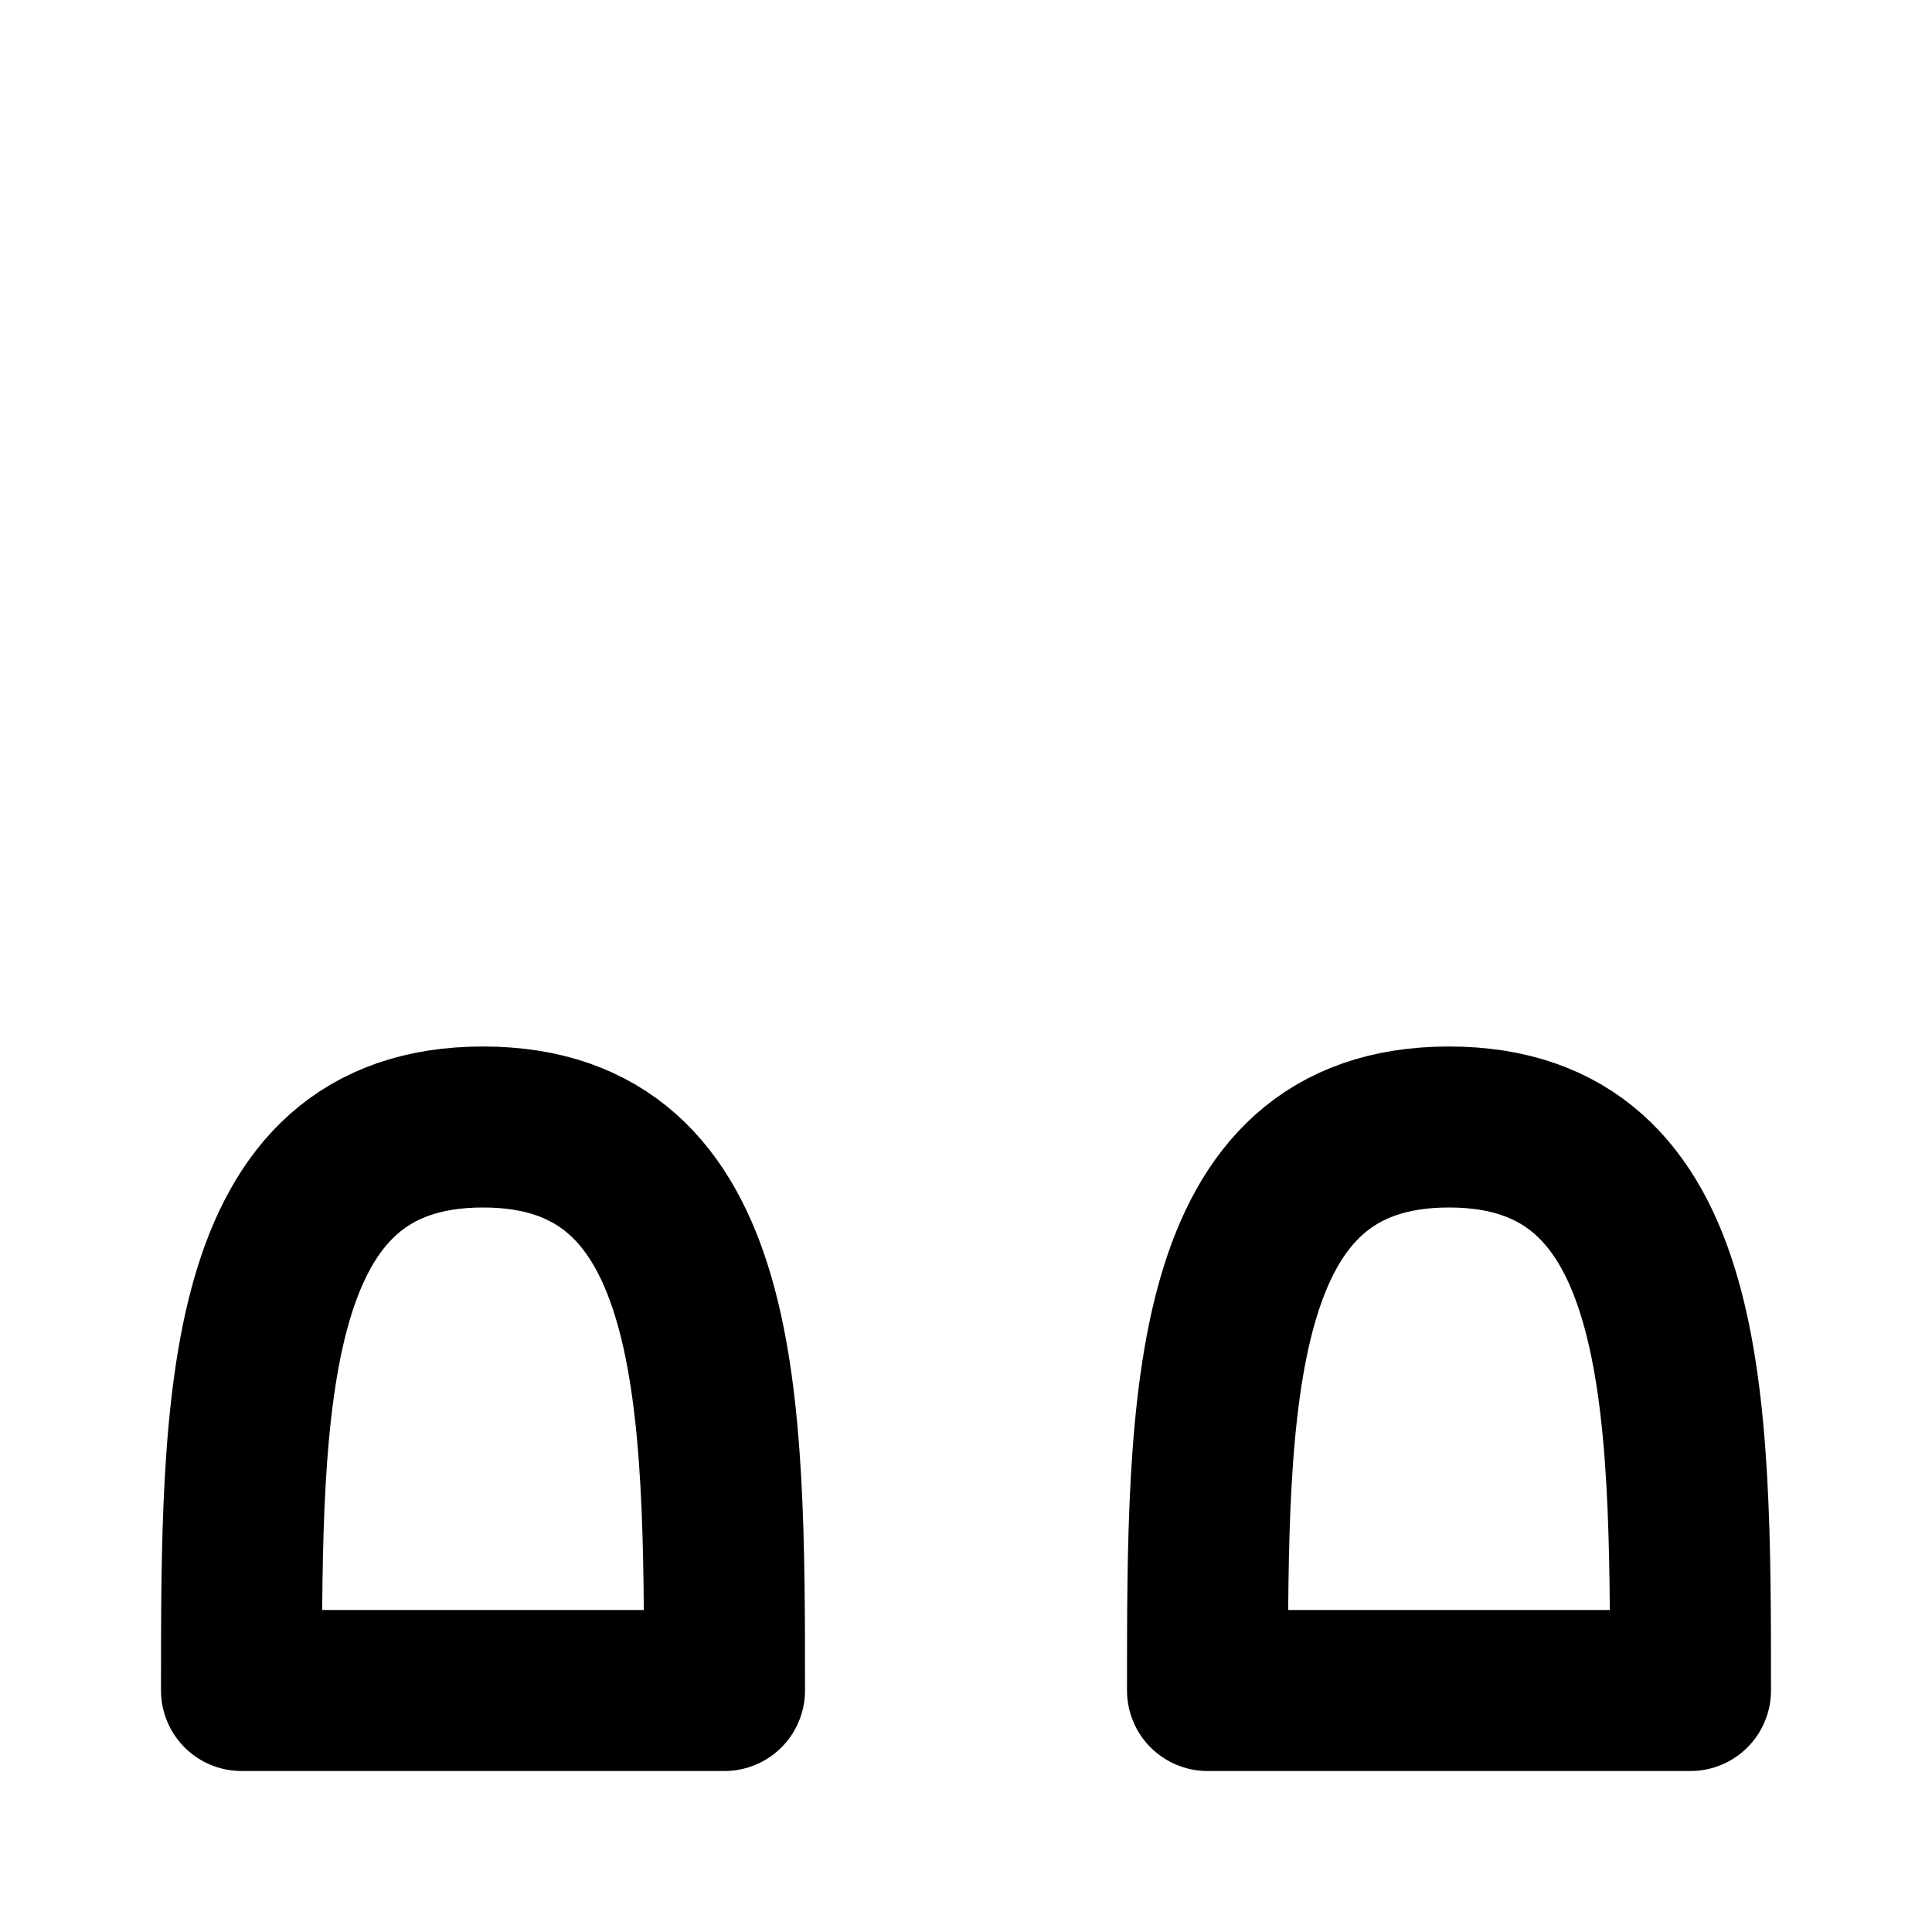
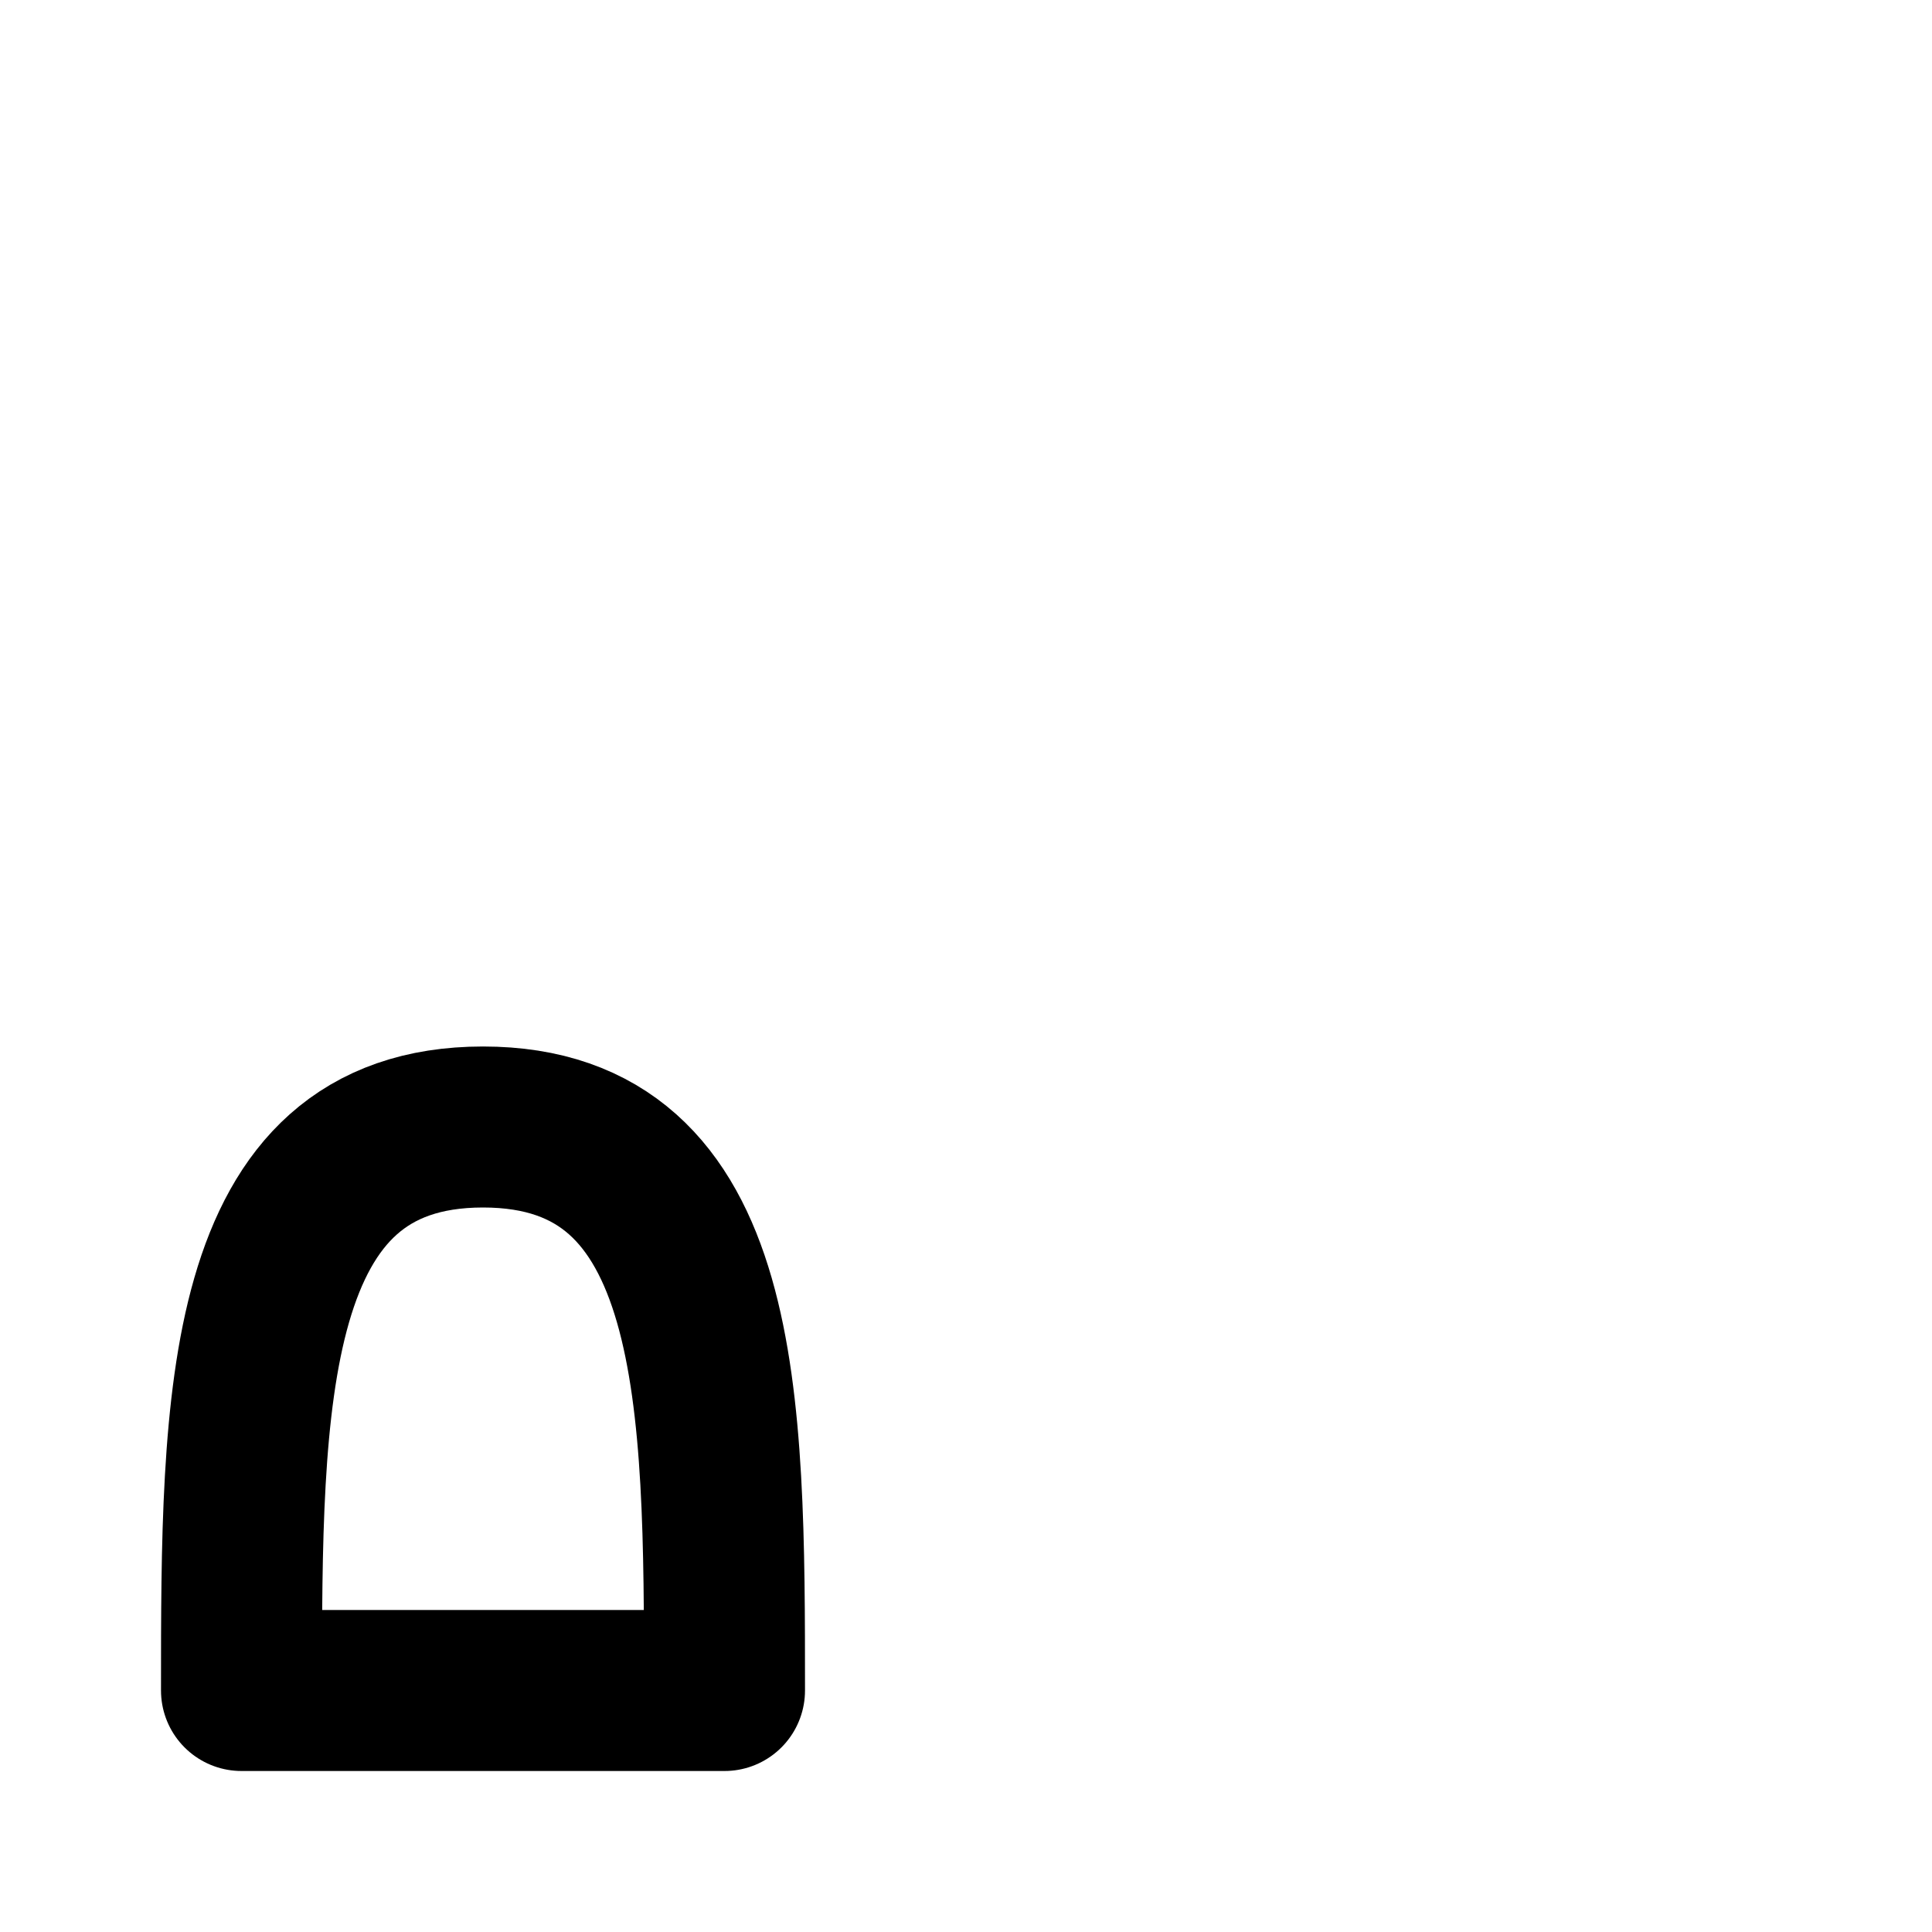
<svg xmlns="http://www.w3.org/2000/svg" width="24" height="24" viewBox="0 0 24 24" fill="none">
-   <path d="M3 21C3 17.4 3 14 6 14S9 17.4 9 21C9 21 8 21 6 21S3 21 3 21Z" stroke="currentColor" stroke-width="2" stroke-linecap="round" stroke-linejoin="round" />
-   <path d="M15 21C15 17.4 15 14 18 14S21 17.4 21 21C21 21 20 21 18 21S15 21 15 21Z" stroke="currentColor" stroke-width="2" stroke-linecap="round" stroke-linejoin="round" />
+   <path d="M3 21C3 17.4 3 14 6 14S9 17.4 9 21C9 21 8 21 6 21S3 21 3 21" stroke="currentColor" stroke-width="2" stroke-linecap="round" stroke-linejoin="round" />
</svg>